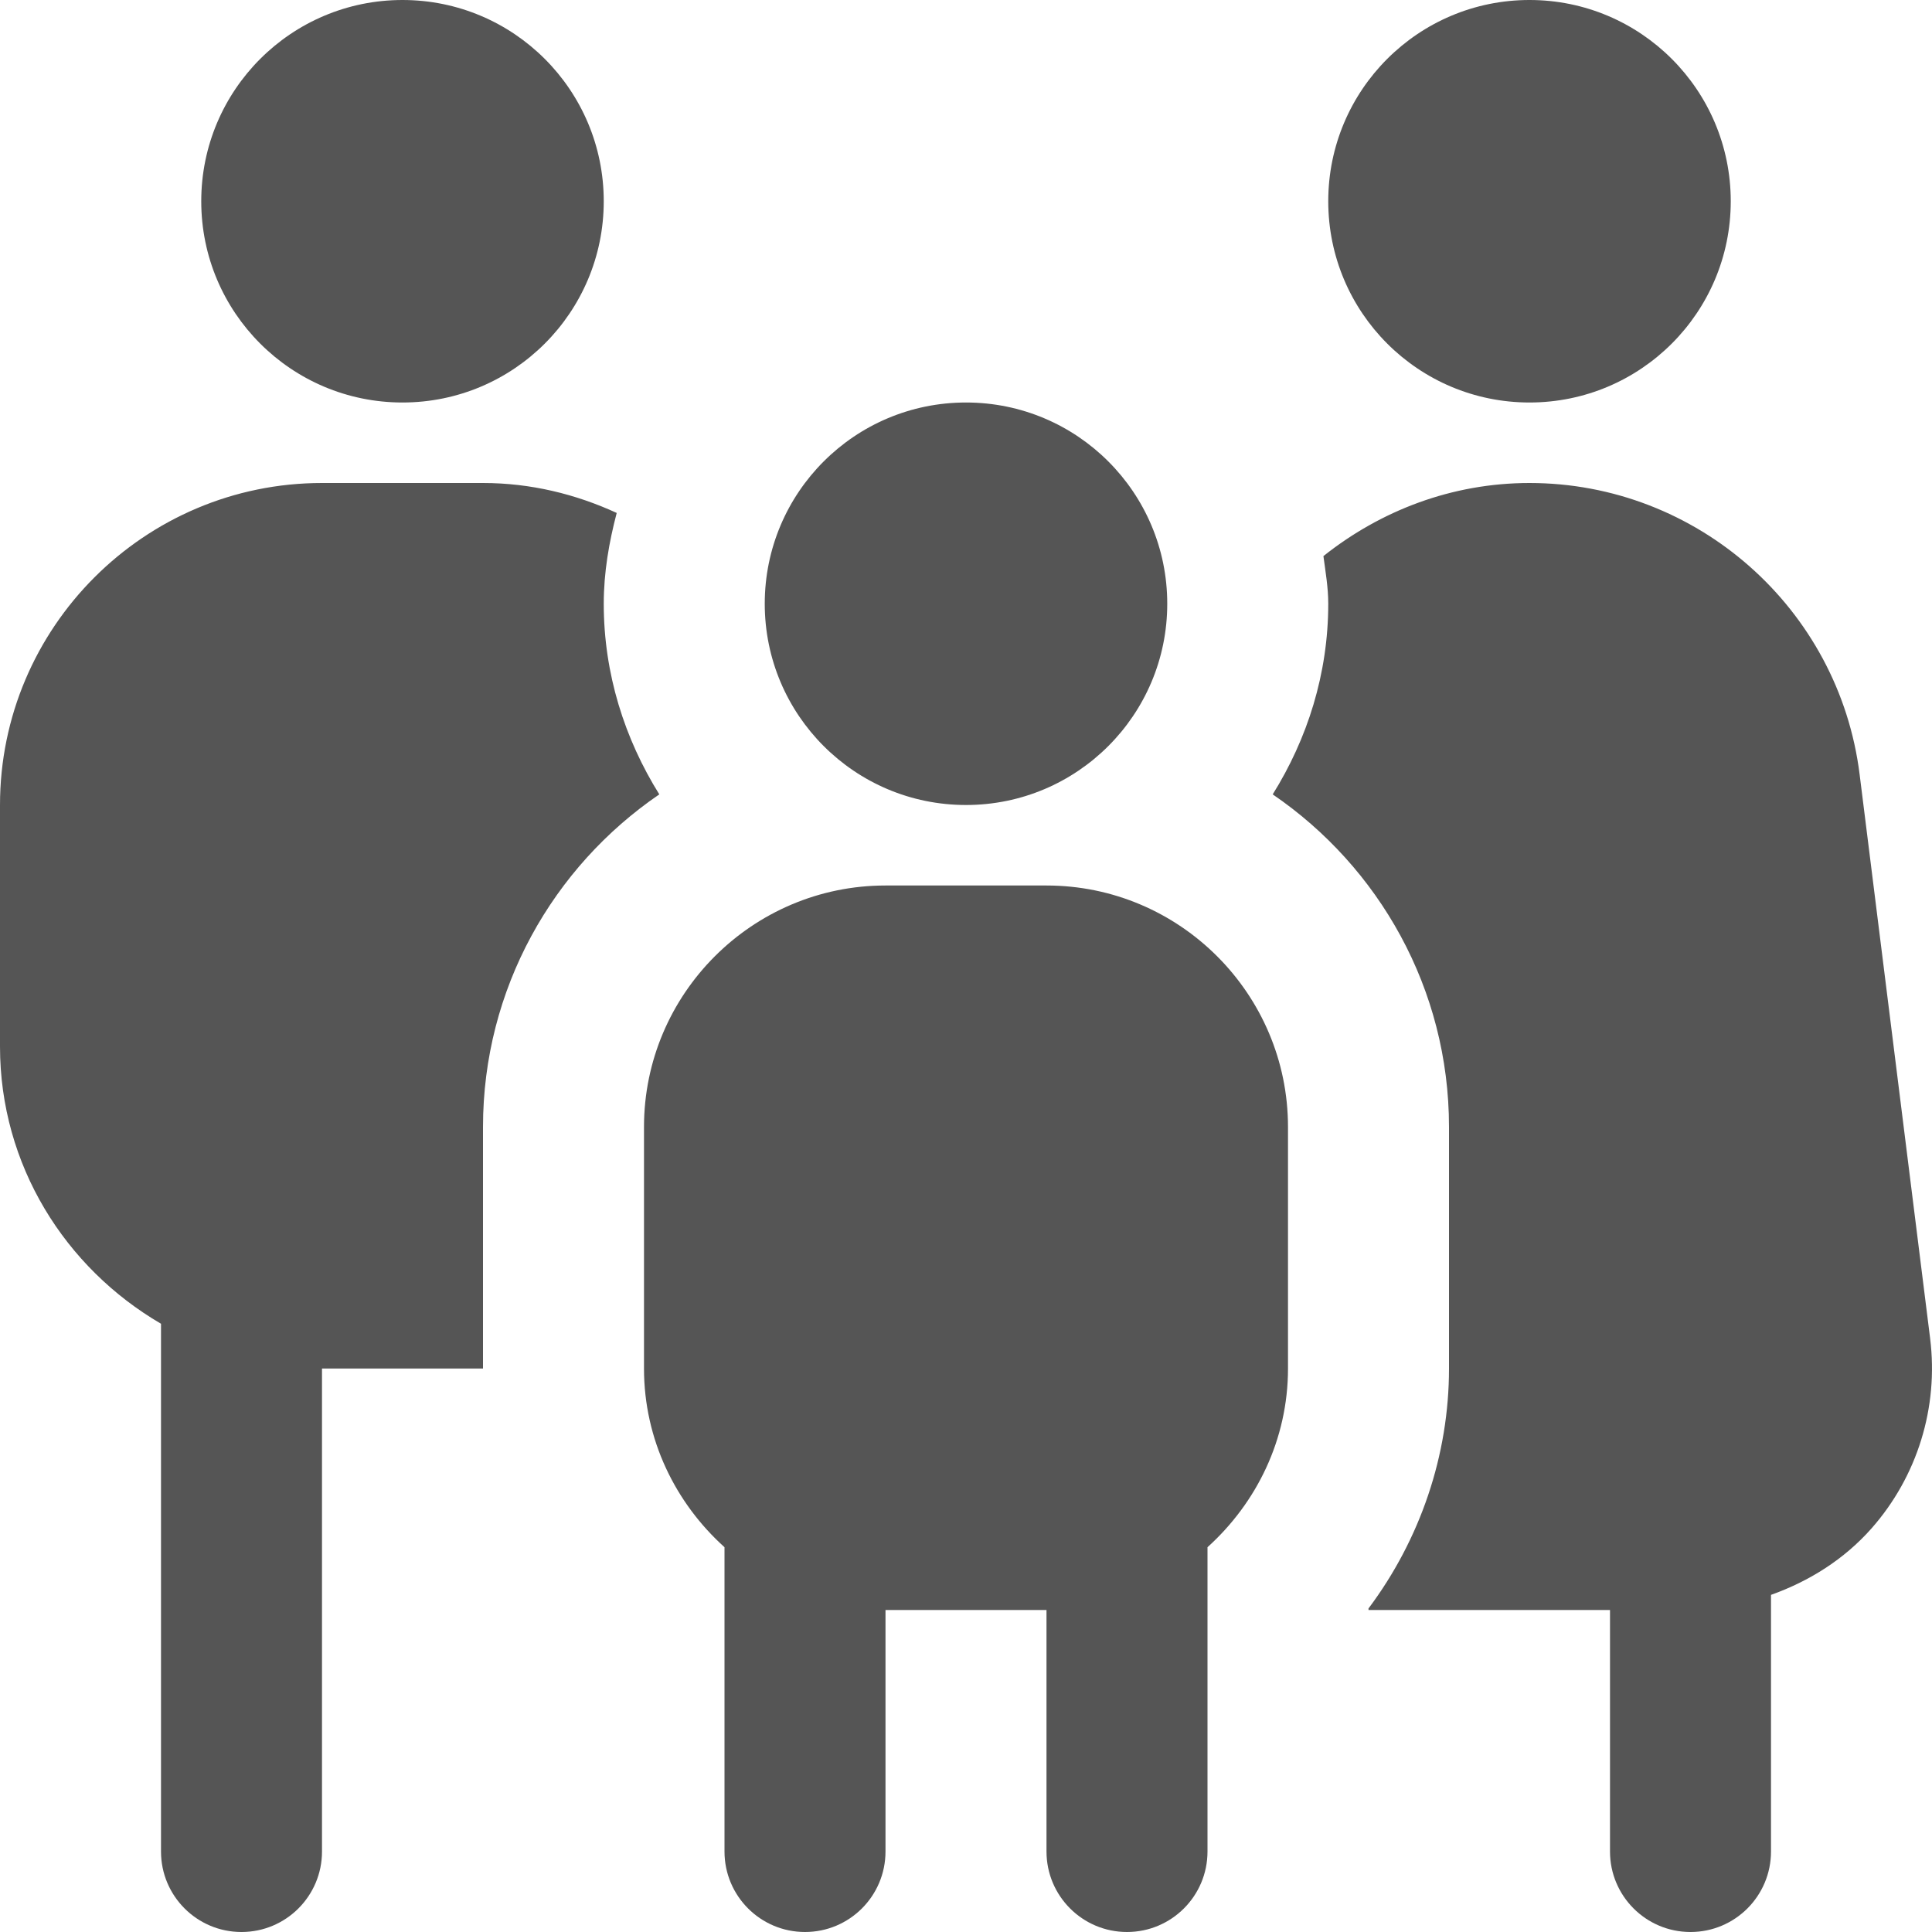
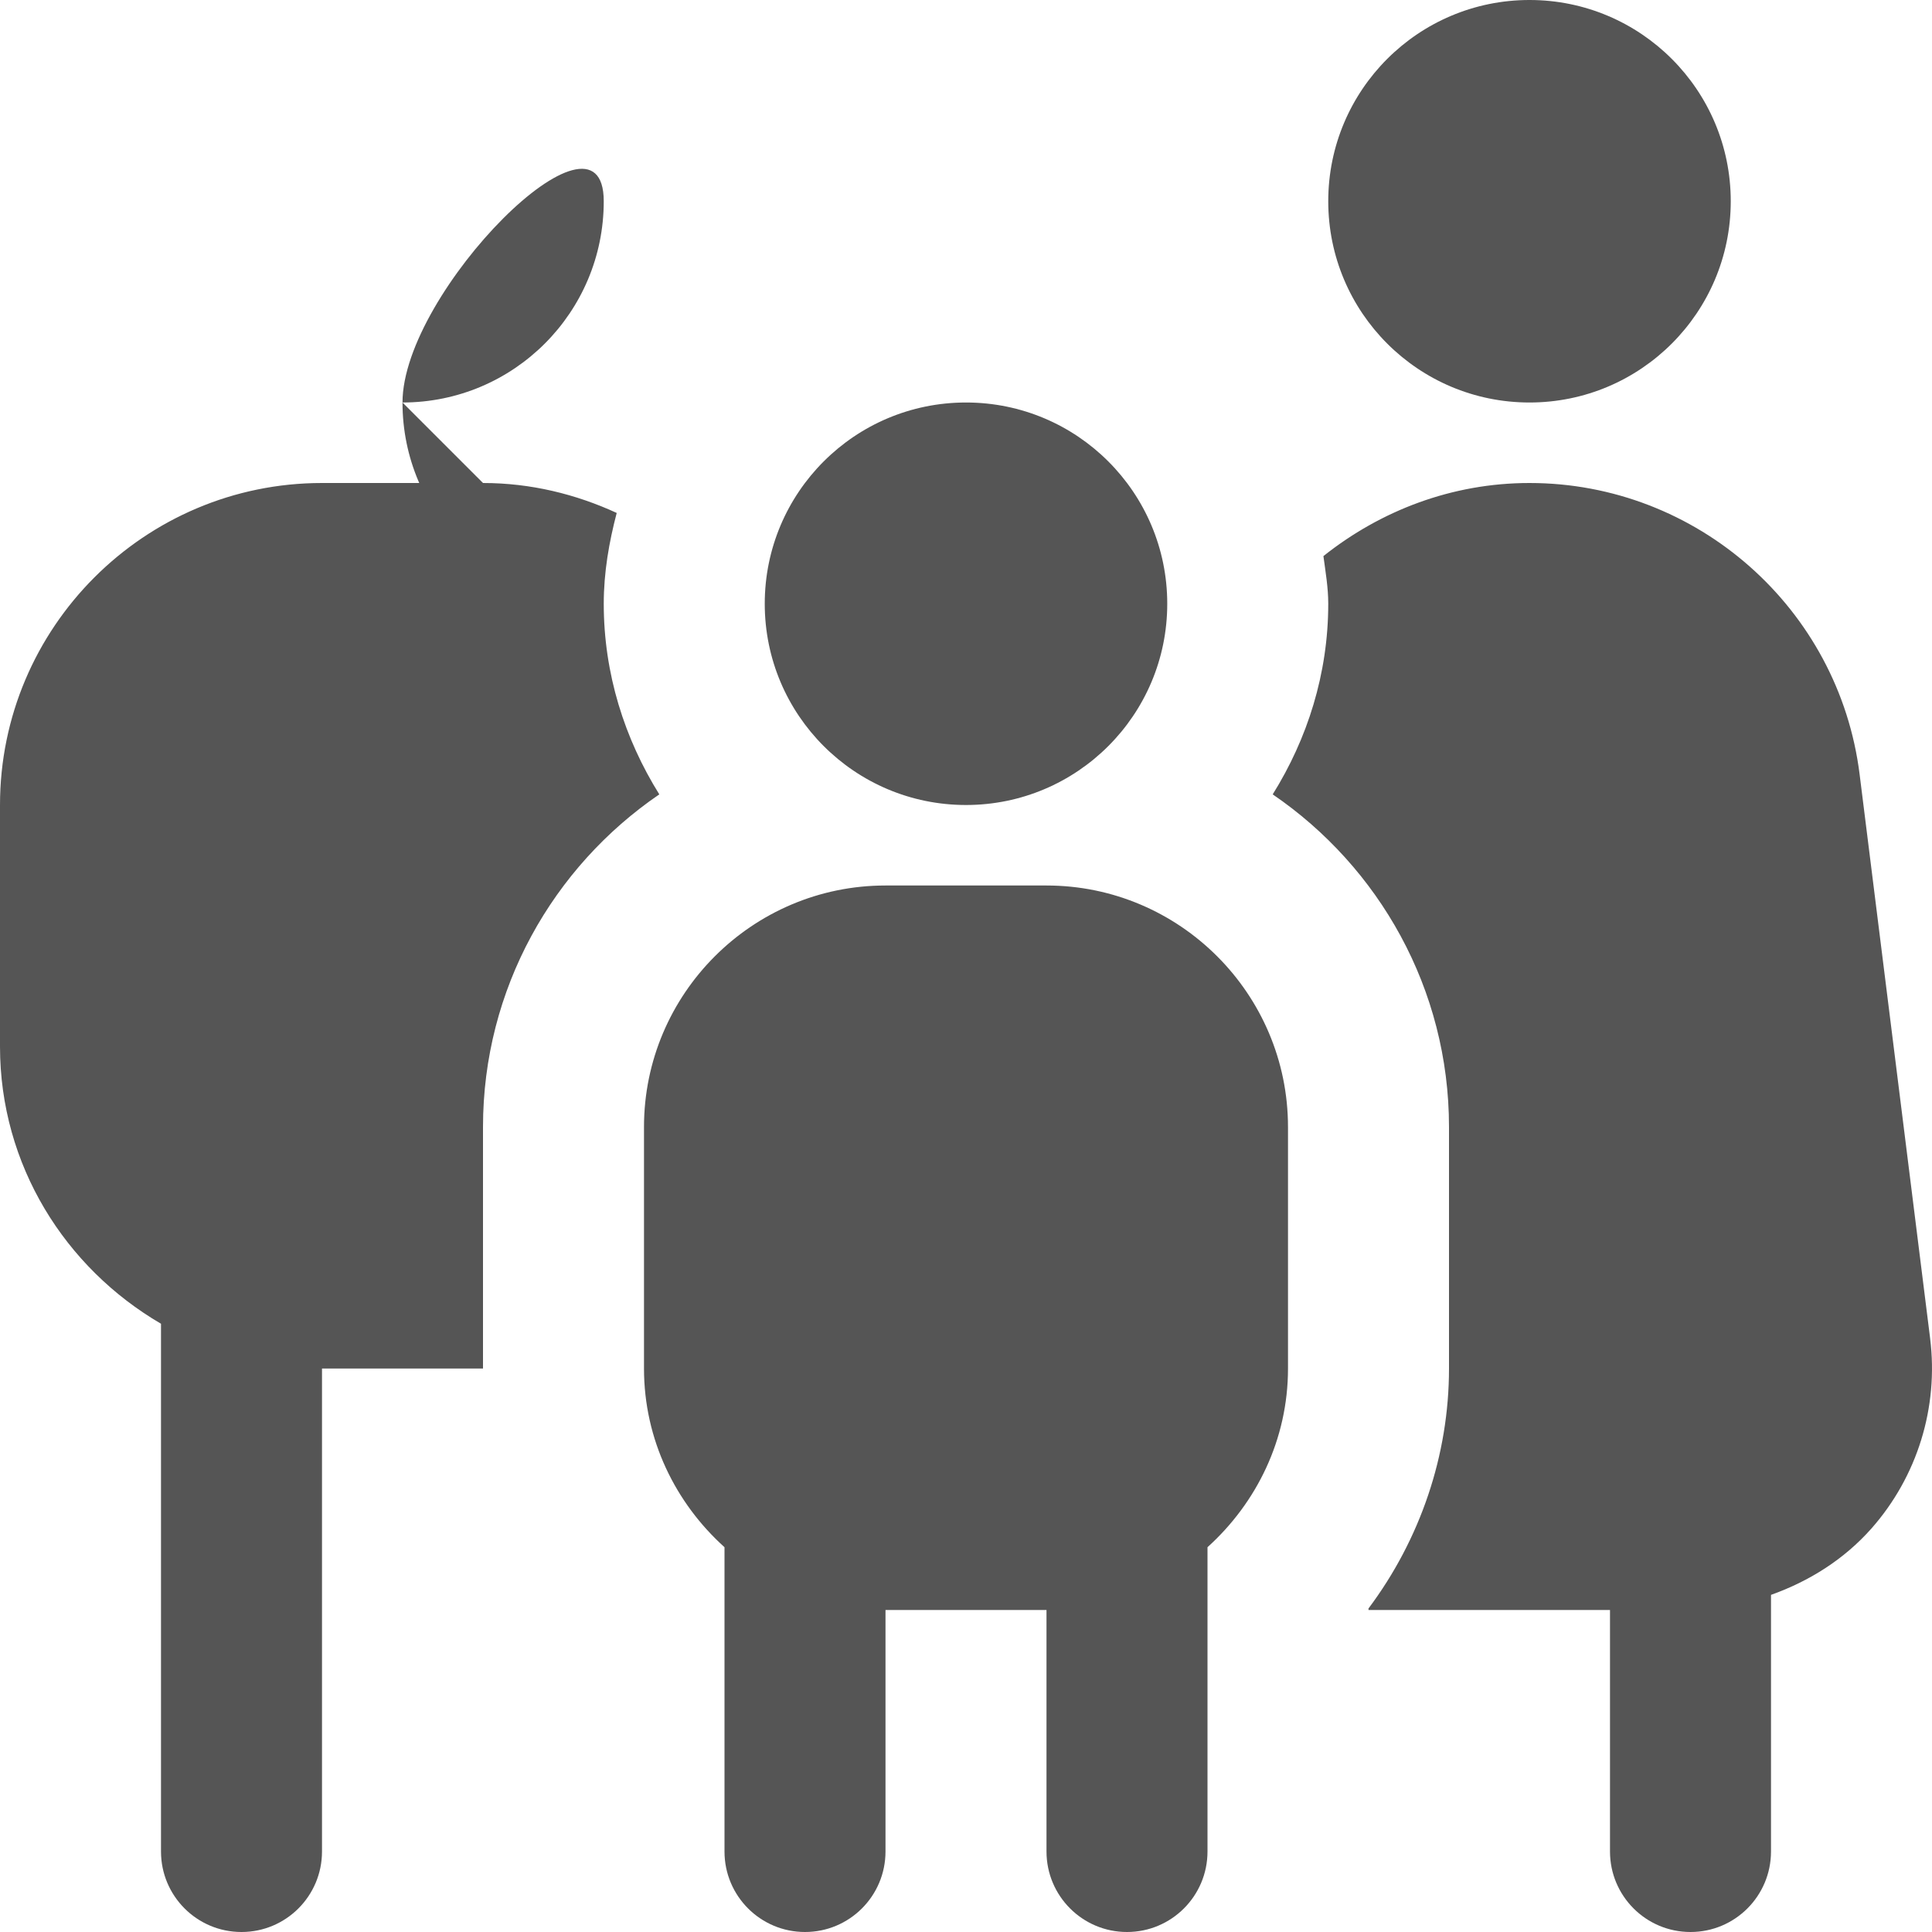
<svg xmlns="http://www.w3.org/2000/svg" id="Layer_1" data-name="Layer 1" viewBox="0 0 24 24">
-   <path fill="#555" d="m12,5c1.381,0,2.5,1.119,2.5,2.5s-1.119,2.5-2.5,2.5-2.5-1.119-2.5-2.5,1.119-2.5,2.5-2.5Zm4,9v3c0,.883-.391,1.67-1,2.22v3.78c0,.553-.448,1-1,1s-1-.447-1-1v-3h-2v3c0,.553-.448,1-1,1s-1-.447-1-1v-3.78c-.609-.549-1-1.337-1-2.22v-3c0-1.654,1.346-3,3-3h2c1.654,0,3,1.346,3,3ZM5,5c1.381,0,2.5-1.119,2.5-2.5S6.381,0,5,0s-2.5,1.119-2.5,2.5,1.119,2.5,2.5,2.5Zm2.5,2.5c0-.392.066-.765.161-1.128-.507-.233-1.067-.372-1.661-.372h-2C1.794,6,0,7.794,0,10v3c0,1.474.81,2.75,2,3.444v6.556c0,.553.448,1,1,1s1-.447,1-1v-6h2v-3c0-1.716.87-3.231,2.19-4.132-.43-.69-.69-1.497-.69-2.368Zm11.5-2.5c1.381,0,2.5-1.119,2.5-2.5s-1.119-2.5-2.5-2.5-2.5,1.119-2.5,2.5,1.119,2.5,2.5,2.5Zm4.977,11.628l-.876-7.007c-.257-2.064-2.02-3.621-4.101-3.621-.964,0-1.851.344-2.56.908.026.196.06.389.06.592,0,.871-.26,1.679-.69,2.368,1.32.901,2.19,2.416,2.19,4.132v3c0,1.077-.357,2.123-1,2.981v.019h3v3c0,.552.447,1,1,1s1-.448,1-1v-3.188c.474-.169.909-.441,1.249-.826.569-.645.834-1.504.728-2.357Z" />
+   <path fill="#555" d="m12,5c1.381,0,2.5,1.119,2.5,2.5s-1.119,2.5-2.5,2.5-2.5-1.119-2.5-2.5,1.119-2.5,2.5-2.5Zm4,9v3c0,.883-.391,1.67-1,2.22v3.78c0,.553-.448,1-1,1s-1-.447-1-1v-3h-2v3c0,.553-.448,1-1,1s-1-.447-1-1v-3.78c-.609-.549-1-1.337-1-2.22v-3c0-1.654,1.346-3,3-3h2c1.654,0,3,1.346,3,3ZM5,5c1.381,0,2.5-1.119,2.5-2.5s-2.5,1.119-2.5,2.5,1.119,2.5,2.5,2.5Zm2.5,2.5c0-.392.066-.765.161-1.128-.507-.233-1.067-.372-1.661-.372h-2C1.794,6,0,7.794,0,10v3c0,1.474.81,2.75,2,3.444v6.556c0,.553.448,1,1,1s1-.447,1-1v-6h2v-3c0-1.716.87-3.231,2.19-4.132-.43-.69-.69-1.497-.69-2.368Zm11.5-2.5c1.381,0,2.5-1.119,2.5-2.5s-1.119-2.5-2.5-2.5-2.5,1.119-2.5,2.5,1.119,2.5,2.5,2.5Zm4.977,11.628l-.876-7.007c-.257-2.064-2.02-3.621-4.101-3.621-.964,0-1.851.344-2.56.908.026.196.06.389.06.592,0,.871-.26,1.679-.69,2.368,1.32.901,2.19,2.416,2.19,4.132v3c0,1.077-.357,2.123-1,2.981v.019h3v3c0,.552.447,1,1,1s1-.448,1-1v-3.188c.474-.169.909-.441,1.249-.826.569-.645.834-1.504.728-2.357Z" />
</svg>